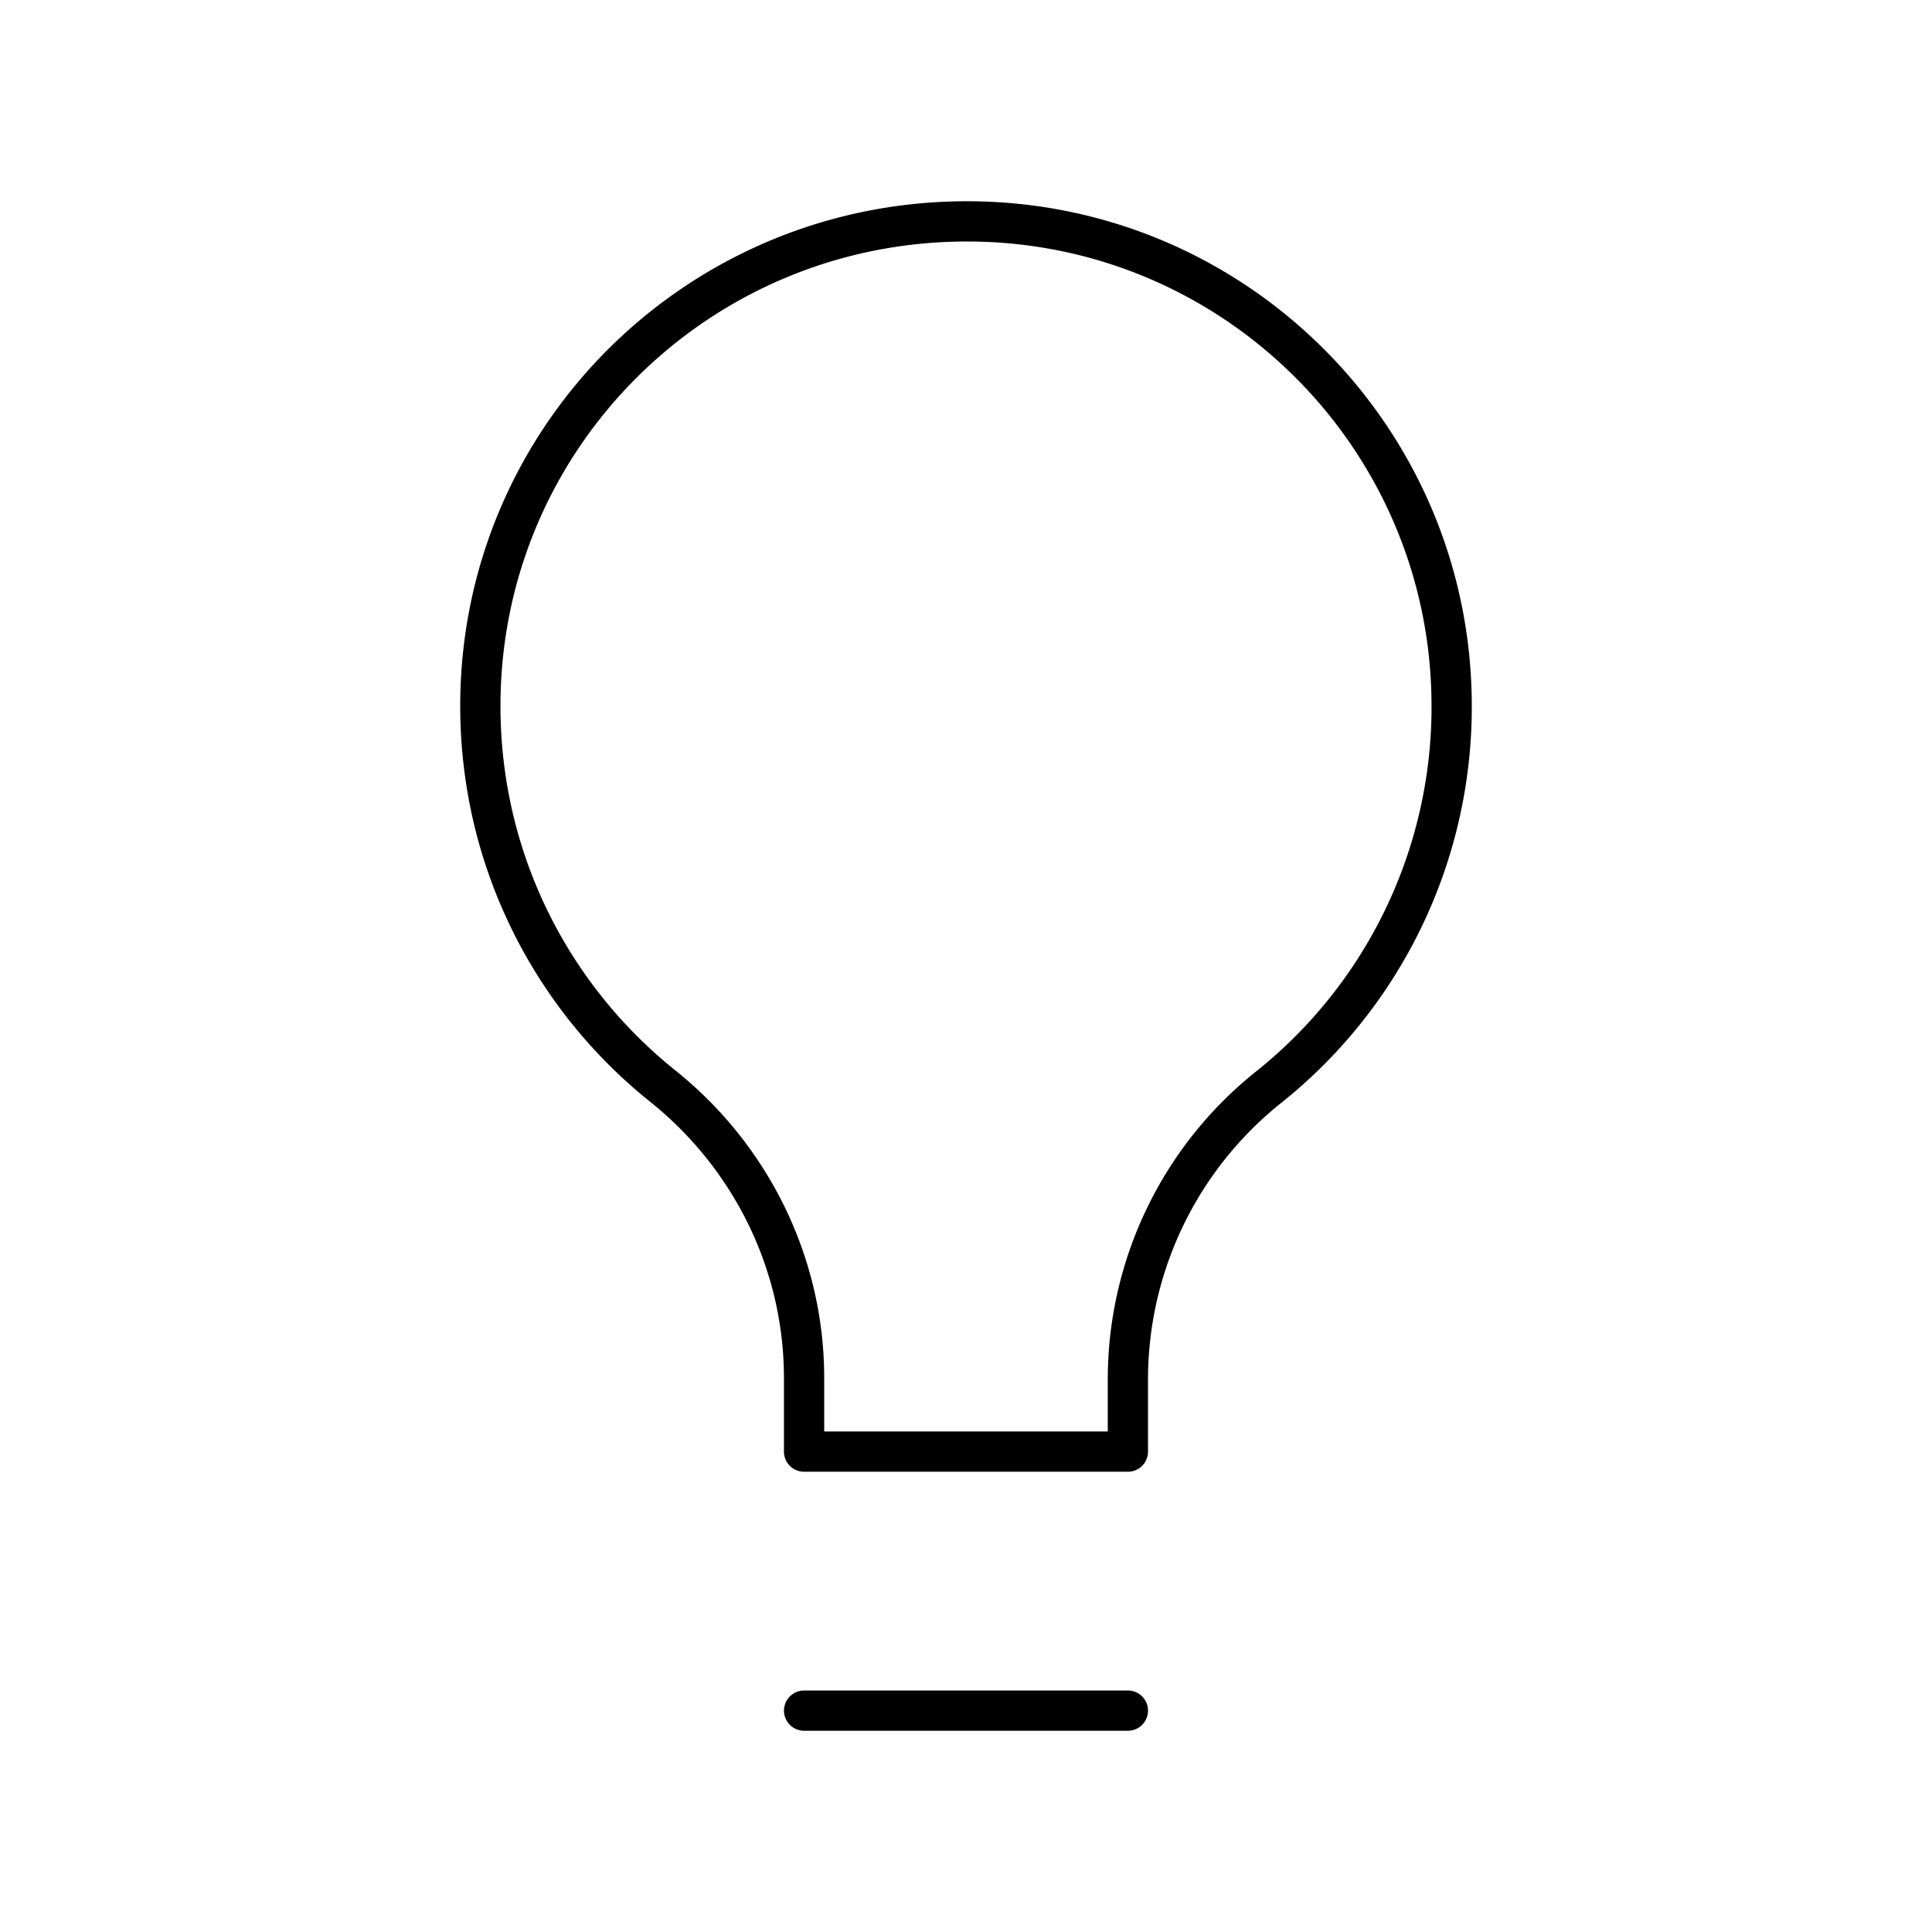
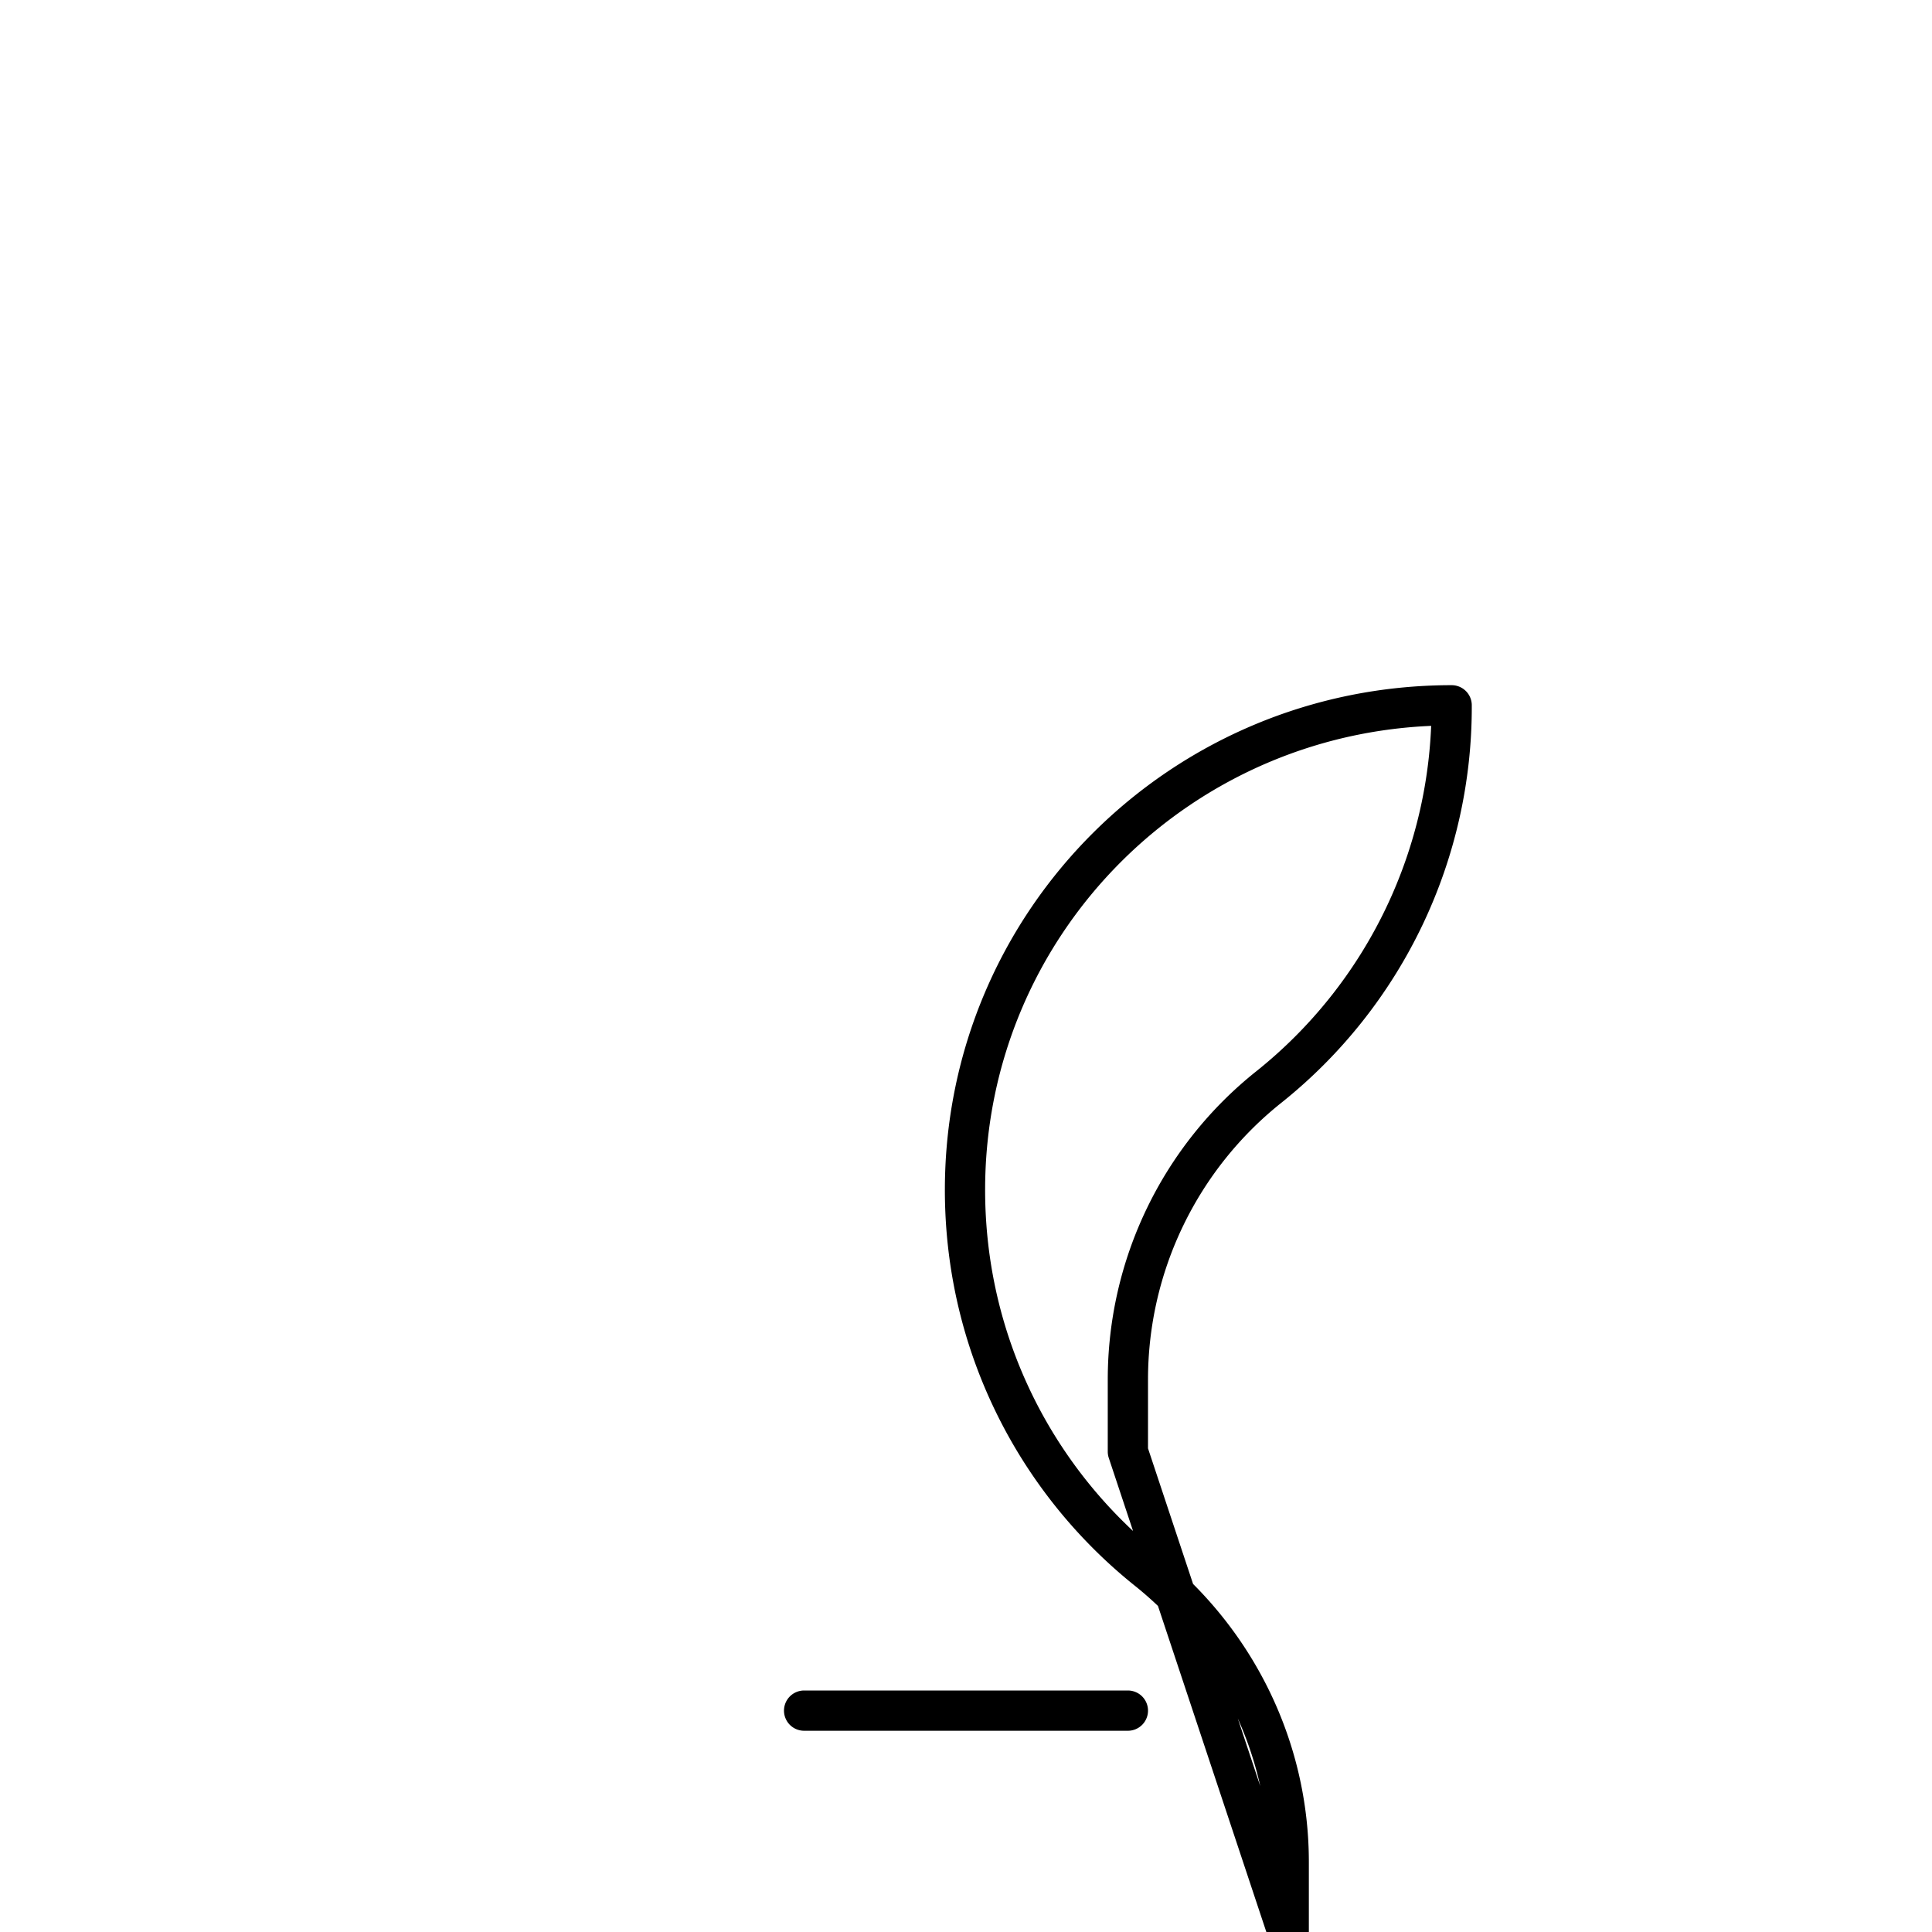
<svg xmlns="http://www.w3.org/2000/svg" width="800" height="800" viewBox="0 0 48 48">
-   <path fill="none" stroke="currentColor" stroke-linecap="round" stroke-linejoin="round" d="M19.978 42.5h8.044m0-6.435v-1.811a9.29 9.29 0 0 1 3.504-7.249a12.08 12.08 0 0 0 4.54-9.482C36.055 10.88 30.667 5.5 24.025 5.5c-6.688 0-12.091 5.377-12.091 12.039c0 3.825 1.767 7.229 4.53 9.443c2.208 1.768 3.513 4.427 3.513 7.255v1.828z" />
+   <path fill="none" stroke="currentColor" stroke-linecap="round" stroke-linejoin="round" d="M19.978 42.5h8.044m0-6.435v-1.811a9.29 9.29 0 0 1 3.504-7.249a12.08 12.08 0 0 0 4.54-9.482c-6.688 0-12.091 5.377-12.091 12.039c0 3.825 1.767 7.229 4.53 9.443c2.208 1.768 3.513 4.427 3.513 7.255v1.828z" />
</svg>